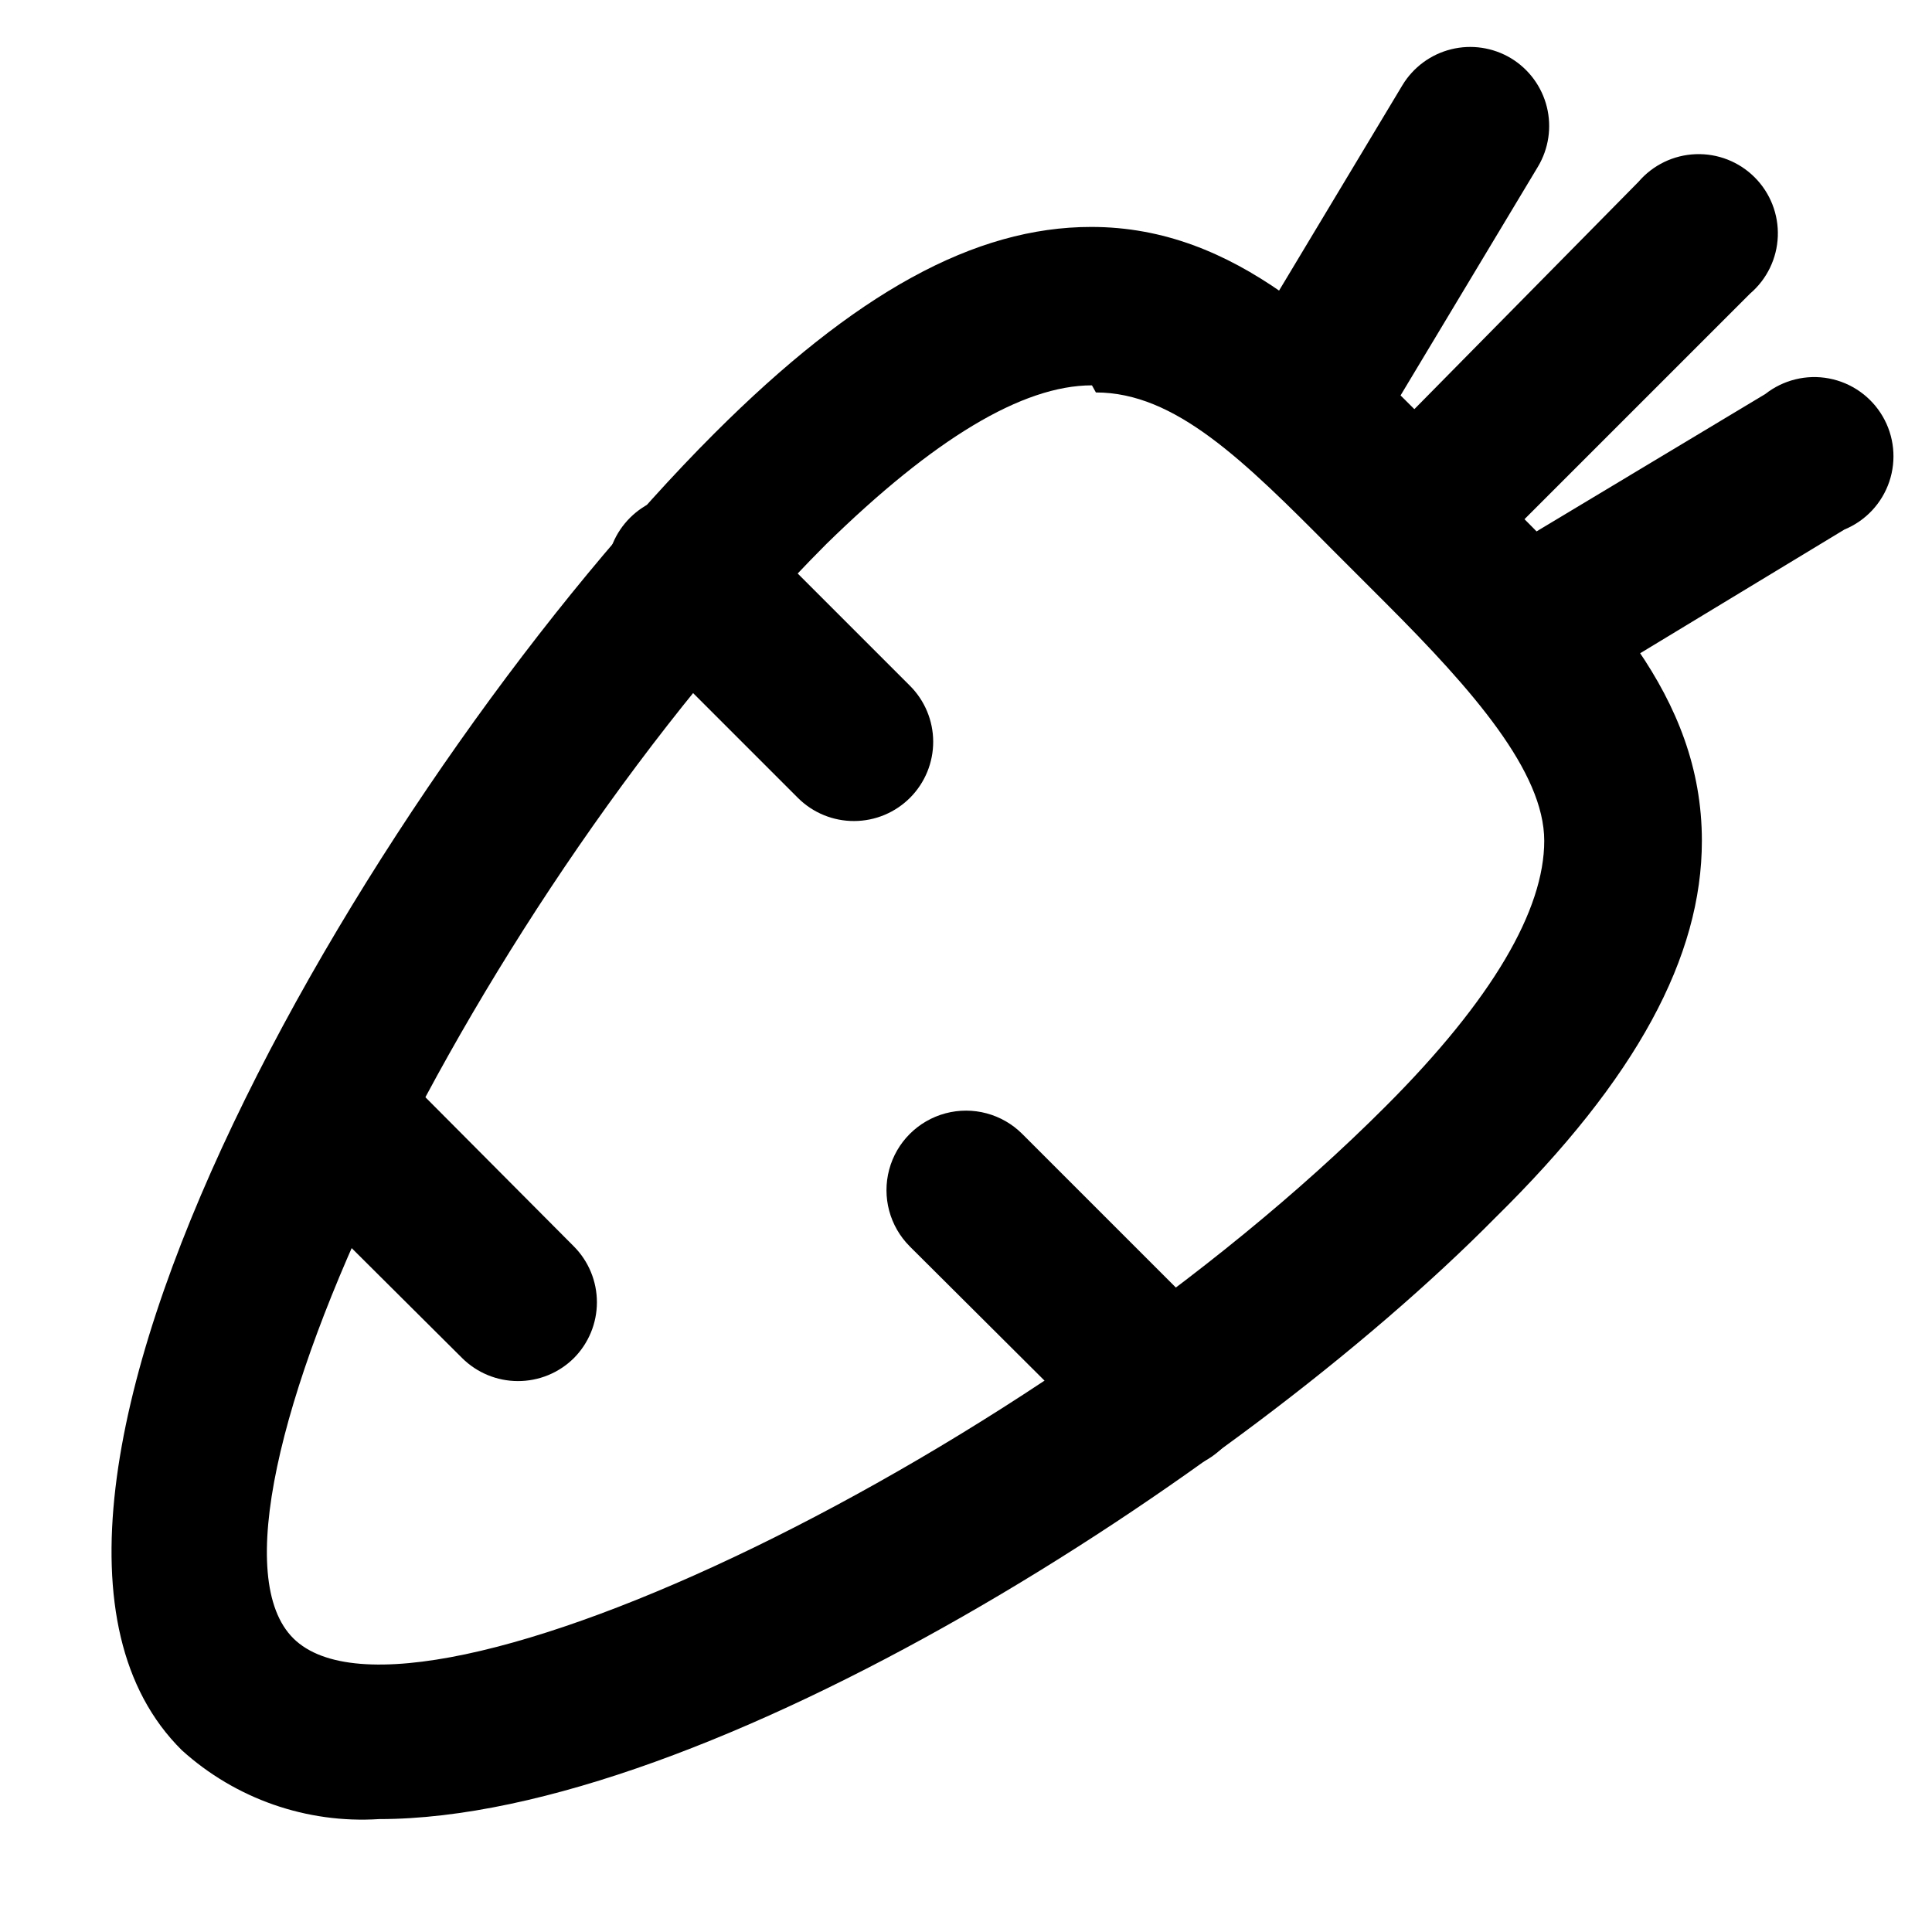
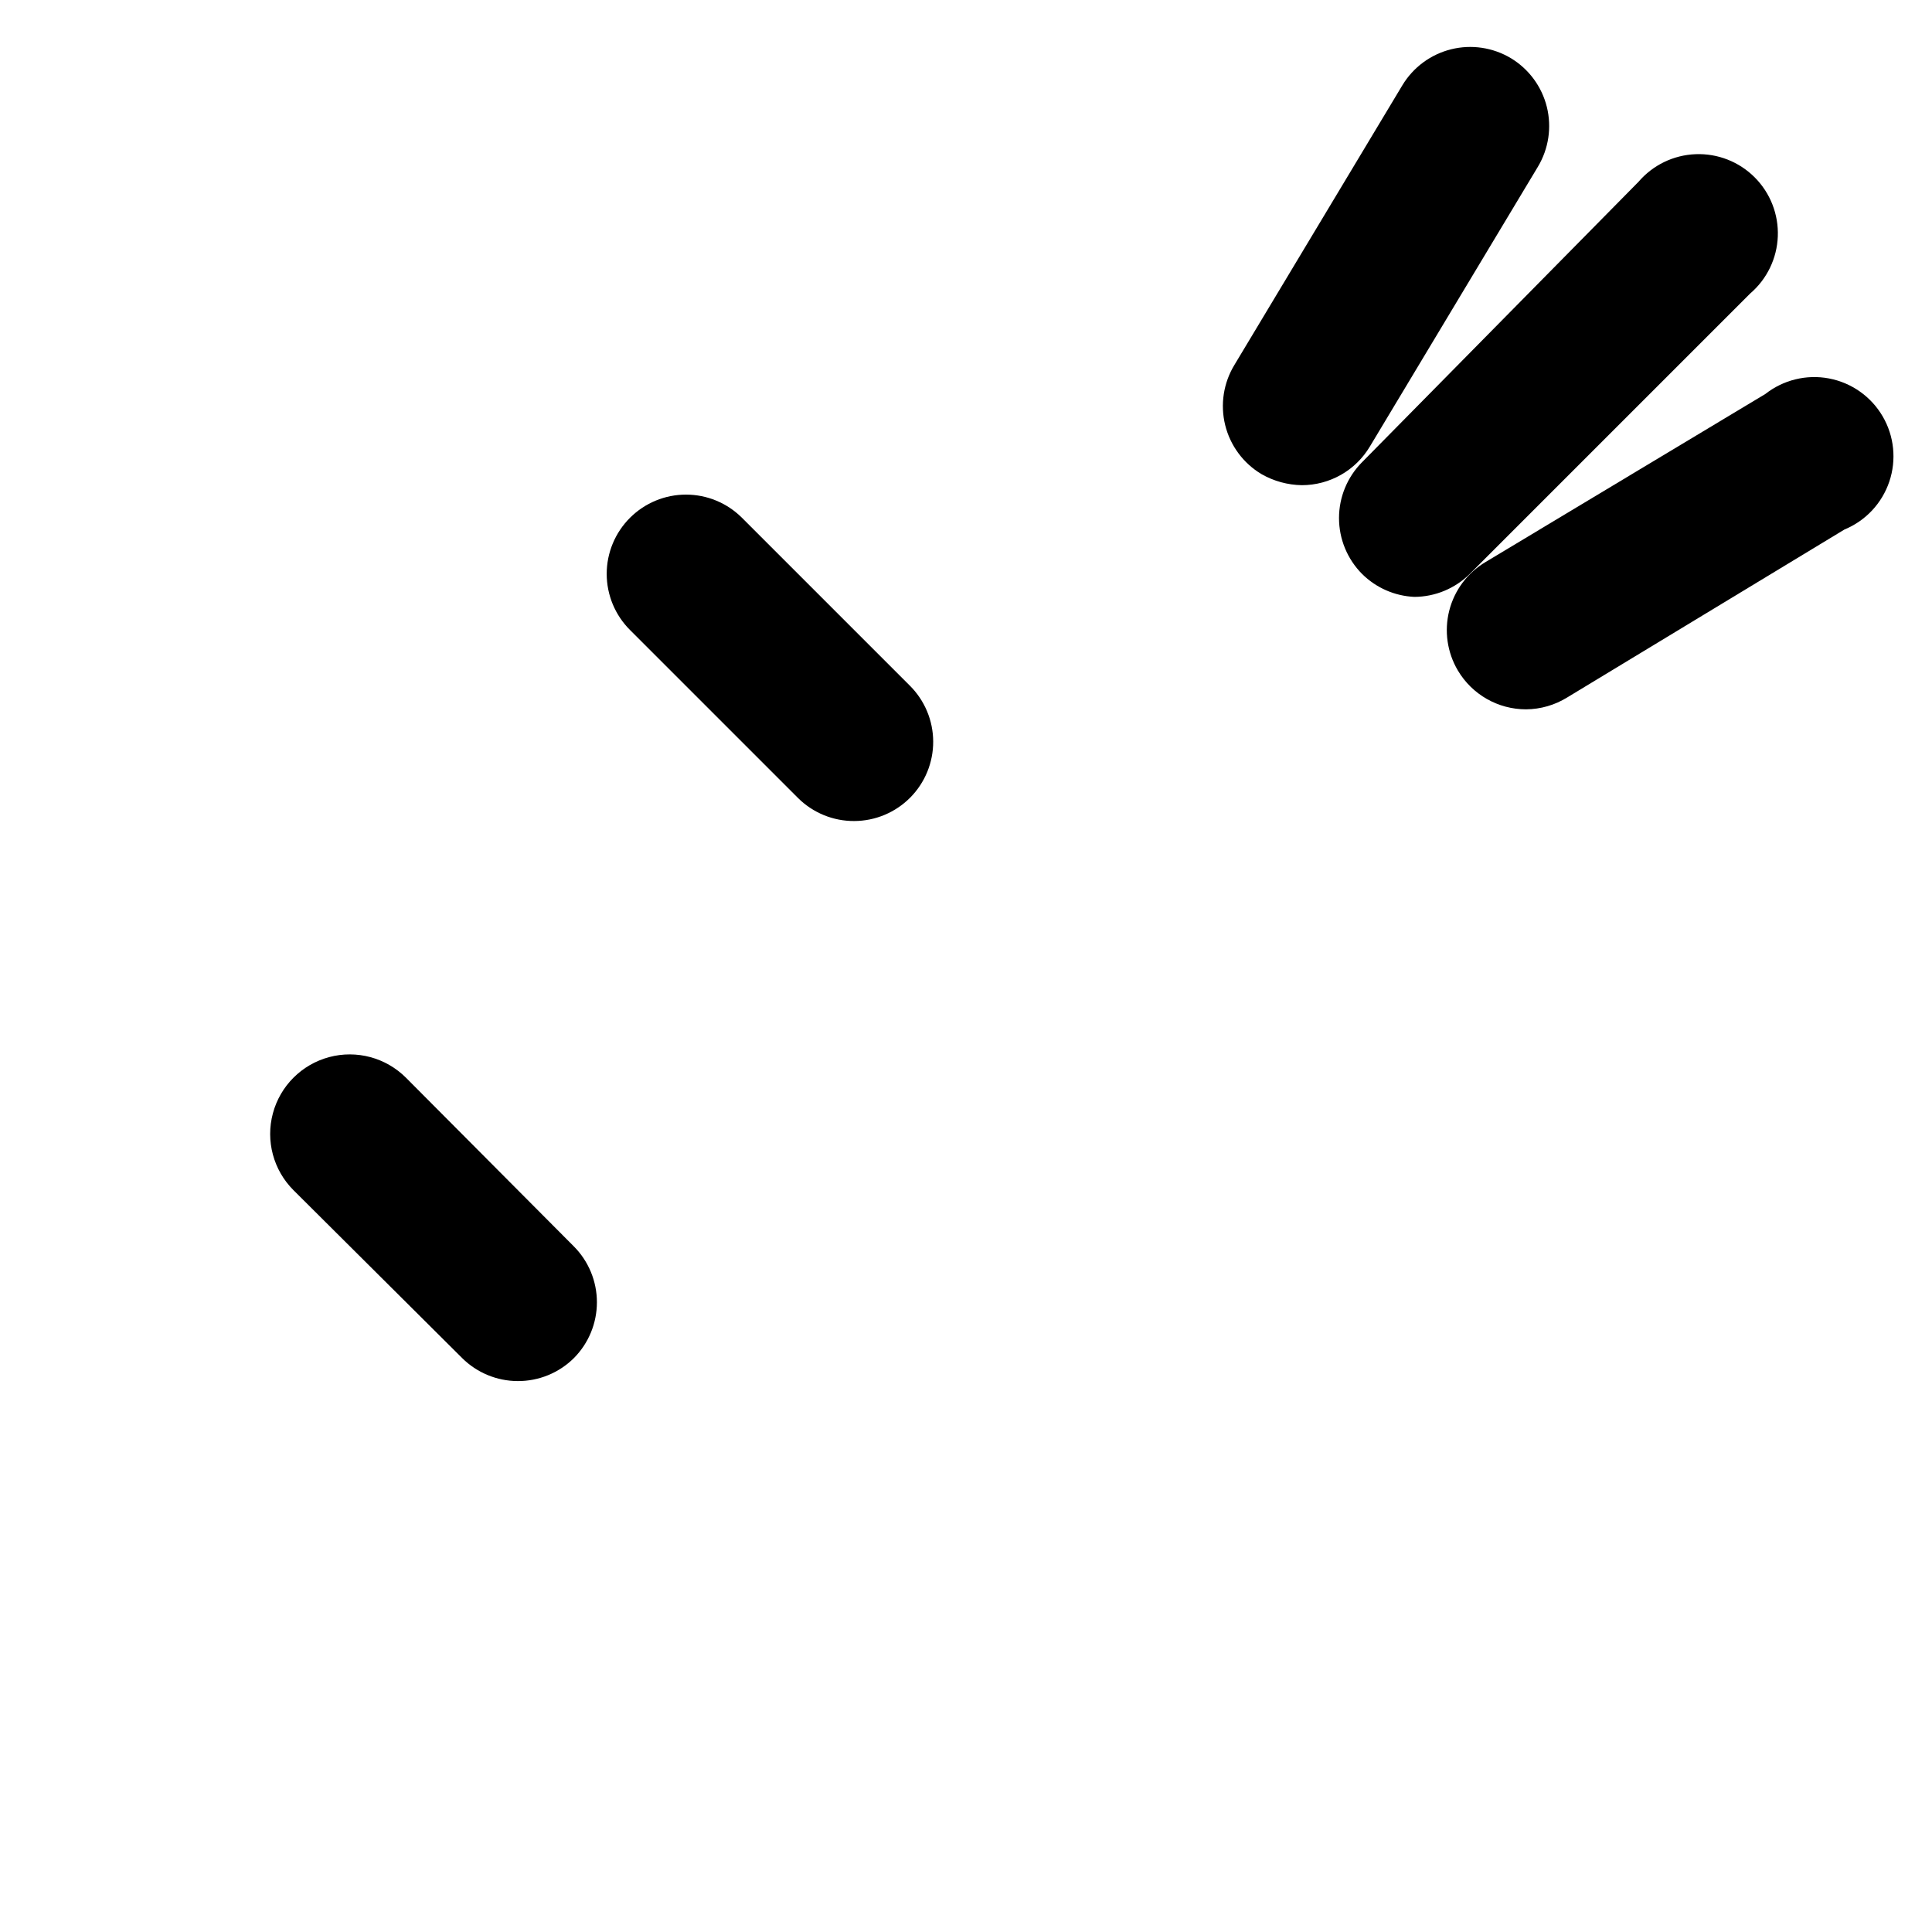
<svg xmlns="http://www.w3.org/2000/svg" fill="#000000" width="800px" height="800px" version="1.1" viewBox="144 144 512 512">
  <g>
-     <path d="m244.45 626.08c-19.176 1.219-38.027-5.367-52.273-18.262-65.074-64.445 54.582-262.4 141.07-348.89 37.367-37.367 69.062-54.789 99.922-54.789 38.629-0.004 65.289 27.918 92.785 55.418l13.645 13.645c28.551 28.34 55.418 55 55.418 93.625 0 30.648-17.215 62.977-54.789 99.922-68.43 69.273-209.29 159.33-295.77 159.33zm188.93-379.96c-18.473 0-41.984 14.273-70.324 41.984-92.789 92.996-172.98 258.83-141.28 290.11 31.699 31.277 197.12-48.492 289.48-141.07 28.34-28.34 41.984-52.059 41.984-70.324 0-18.262-18.895-39.887-41.984-62.977l-13.855-13.855c-23.93-24.141-41.984-41.984-62.977-41.984z" />
    <path d="m518.81 302.18c-5.215-0.238-10.152-2.406-13.855-6.09-3.906-3.93-6.102-9.25-6.102-14.797 0-5.547 2.195-10.867 6.102-14.801l73.266-74.312c3.805-4.441 9.289-7.094 15.133-7.32 5.844-0.227 11.52 1.996 15.652 6.133 4.137 4.137 6.359 9.809 6.133 15.652-0.223 5.844-2.879 11.332-7.32 15.137l-74.312 74.309c-3.91 3.879-9.188 6.066-14.695 6.09z" />
    <path d="m489 272.58c-3.758-0.062-7.441-1.07-10.703-2.941-4.812-2.875-8.273-7.555-9.613-12.996s-0.449-11.191 2.473-15.973l44.504-74.102c2.875-4.75 7.516-8.172 12.906-9.508 5.391-1.34 11.09-0.484 15.855 2.371 4.75 2.875 8.168 7.516 9.508 12.906 1.336 5.391 0.484 11.09-2.371 15.852l-44.504 74.102c-3.781 6.375-10.641 10.285-18.055 10.289z" />
    <path d="m548.41 331.98c-7.414 0-14.273-3.91-18.055-10.285-2.84-4.789-3.66-10.508-2.281-15.902s4.84-10.02 9.629-12.859l74.102-44.504v0.004c4.769-3.758 10.934-5.269 16.898-4.141 5.965 1.133 11.148 4.789 14.215 10.031s3.711 11.551 1.77 17.305c-1.941 5.754-6.277 10.387-11.891 12.699l-73.473 44.504c-3.281 2.031-7.059 3.121-10.914 3.148z" />
    <path d="m370.4 361.58c-5.578 0.035-10.941-2.156-14.902-6.086l-44.504-44.504c-3.973-3.941-6.211-9.309-6.211-14.906 0-5.594 2.238-10.961 6.211-14.902 3.934-3.91 9.254-6.106 14.801-6.106 5.543 0 10.863 2.195 14.797 6.106l44.504 44.504c3.953 3.918 6.188 9.25 6.211 14.816 0.023 5.566-2.168 10.914-6.086 14.867-3.922 3.953-9.25 6.188-14.82 6.211z" />
-     <path d="m453.32 533.72c-5.609-0.023-10.977-2.293-14.902-6.297l-53.32-53.109v-0.004c-5.324-5.324-7.402-13.086-5.453-20.359 1.945-7.273 7.629-12.953 14.902-14.902 7.273-1.949 15.035 0.129 20.359 5.453l53.32 53.32c3.91 3.934 6.106 9.254 6.106 14.801s-2.195 10.867-6.106 14.801c-3.926 4.004-9.293 6.273-14.906 6.297z" />
    <path d="m281.18 510c-5.508-0.023-10.785-2.207-14.695-6.086l-44.711-44.504c-5.328-5.324-7.406-13.086-5.457-20.359 1.949-7.273 7.629-12.957 14.906-14.906 7.273-1.949 15.035 0.133 20.359 5.457l44.504 44.715-0.004-0.004c3.91 3.934 6.106 9.254 6.106 14.801s-2.195 10.867-6.106 14.801c-3.961 3.93-9.324 6.117-14.902 6.086z" />
  </g>
</svg>